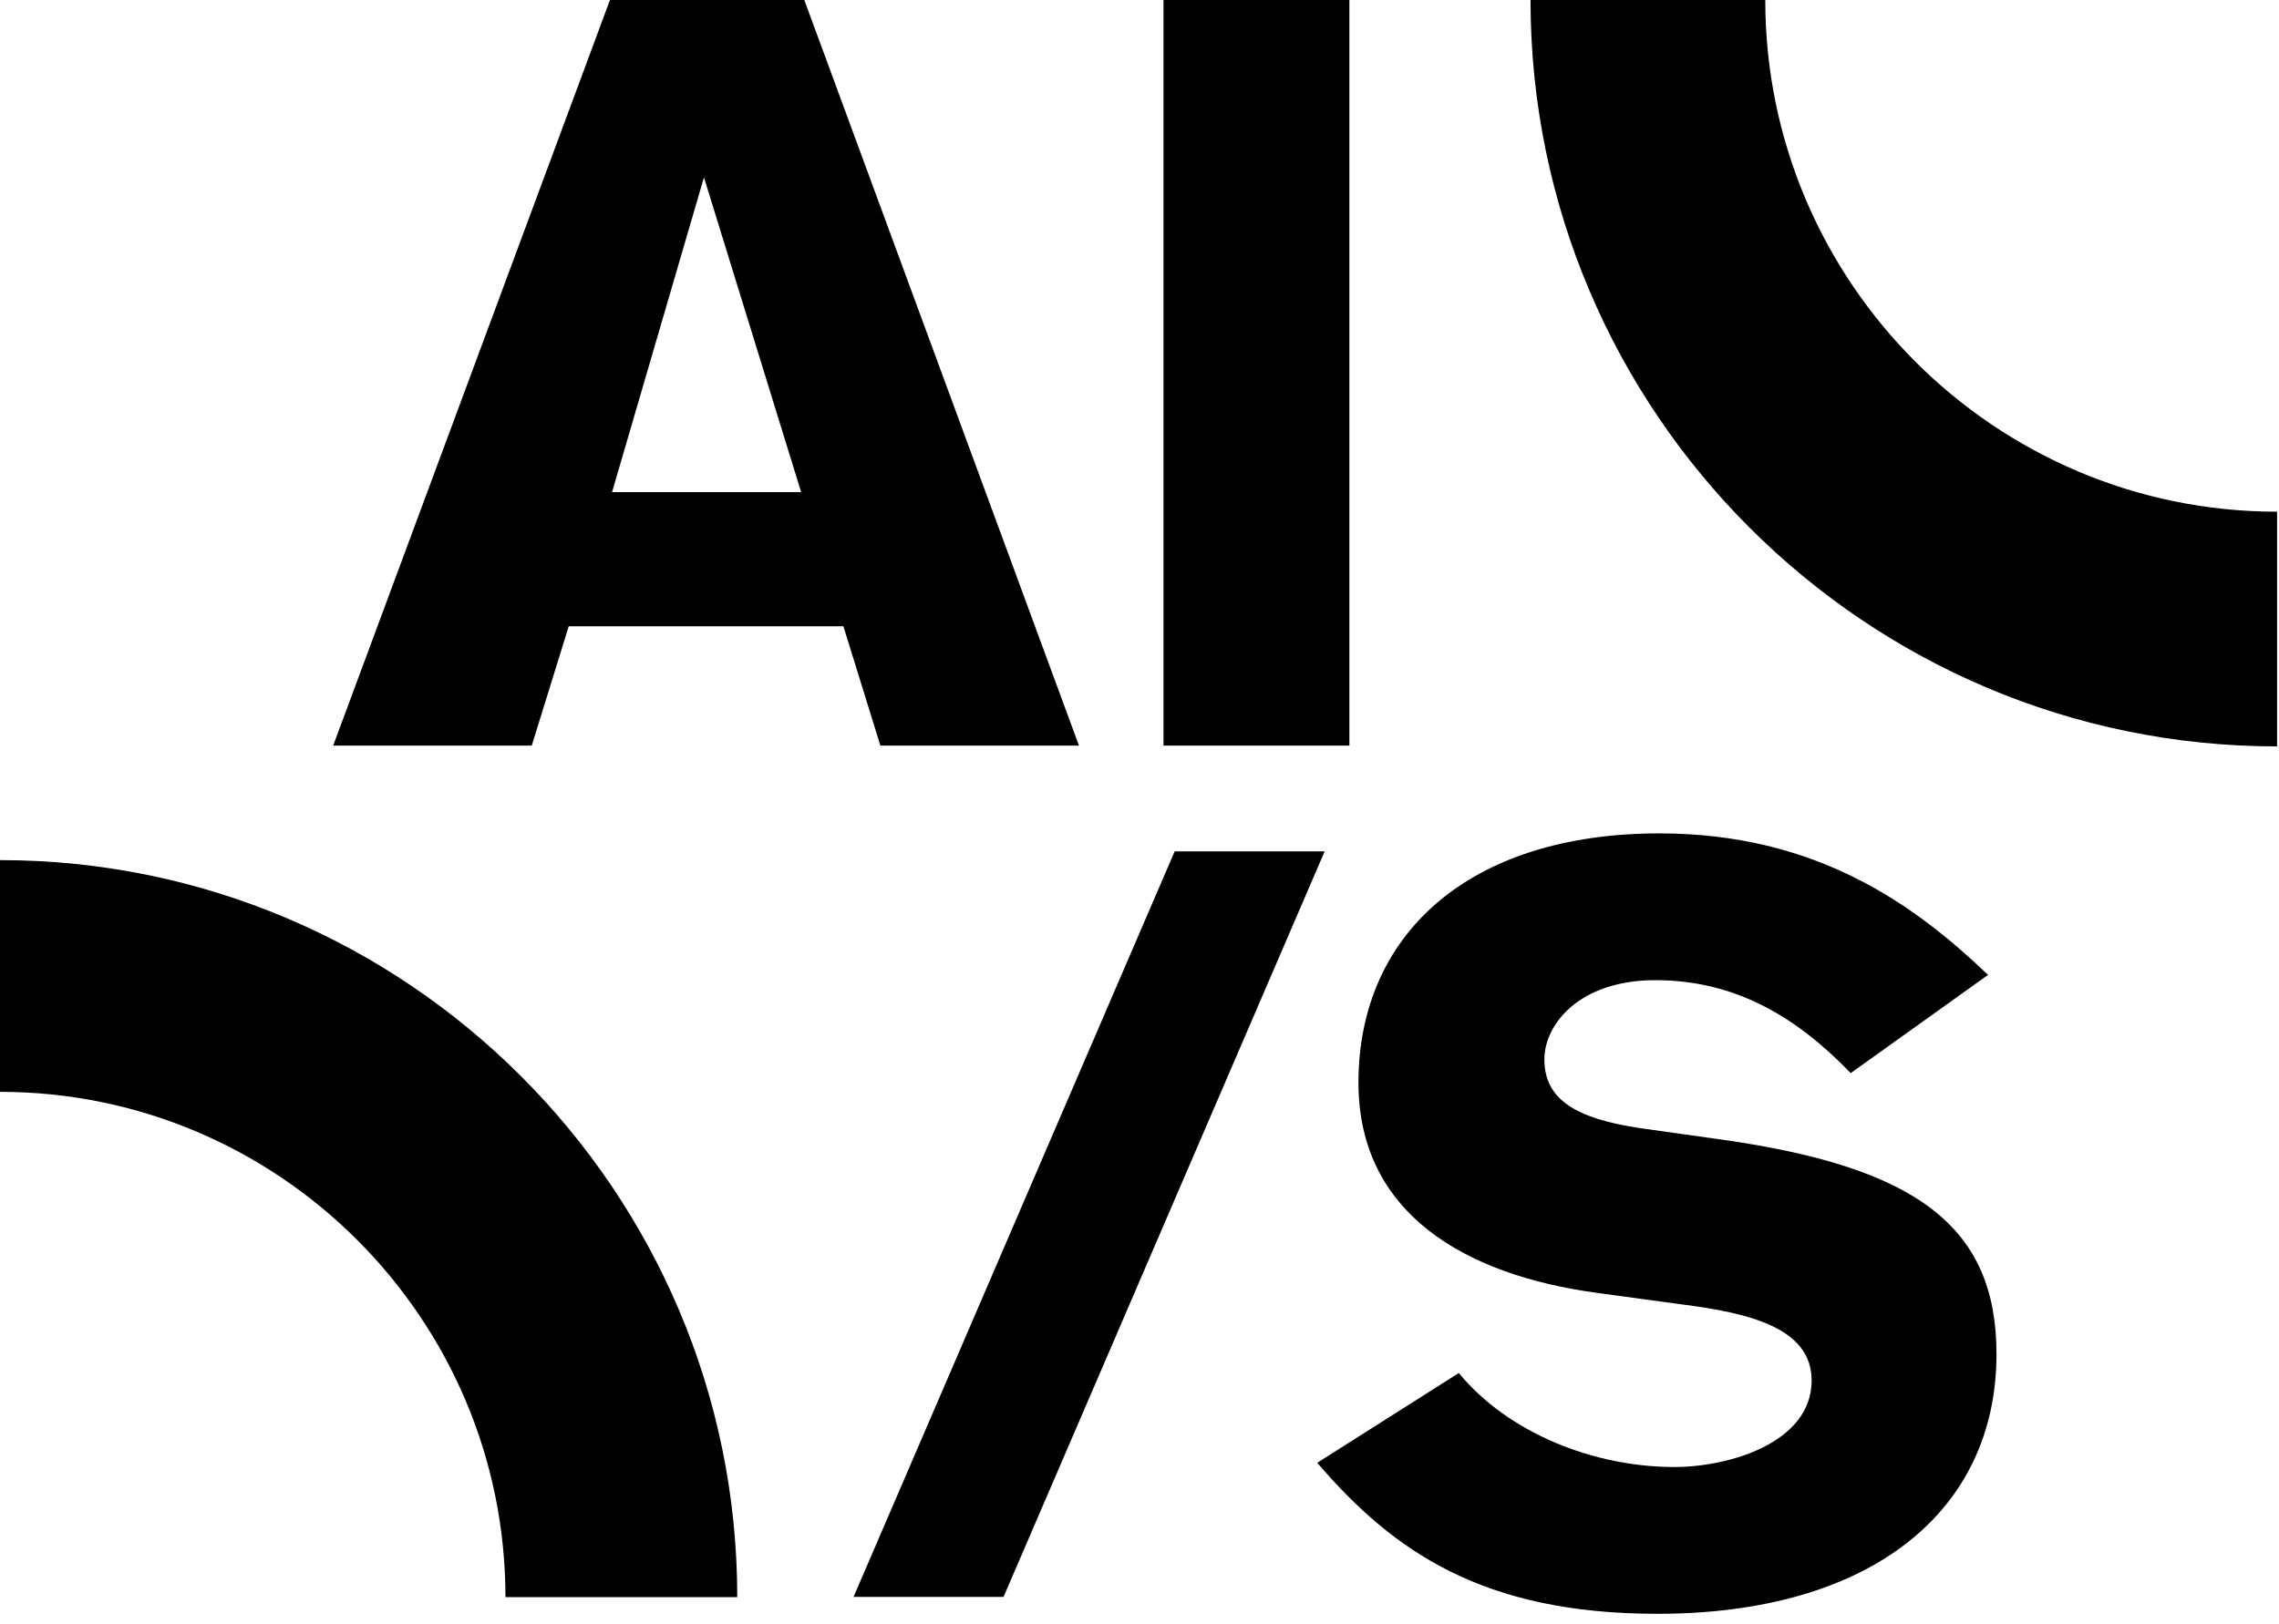
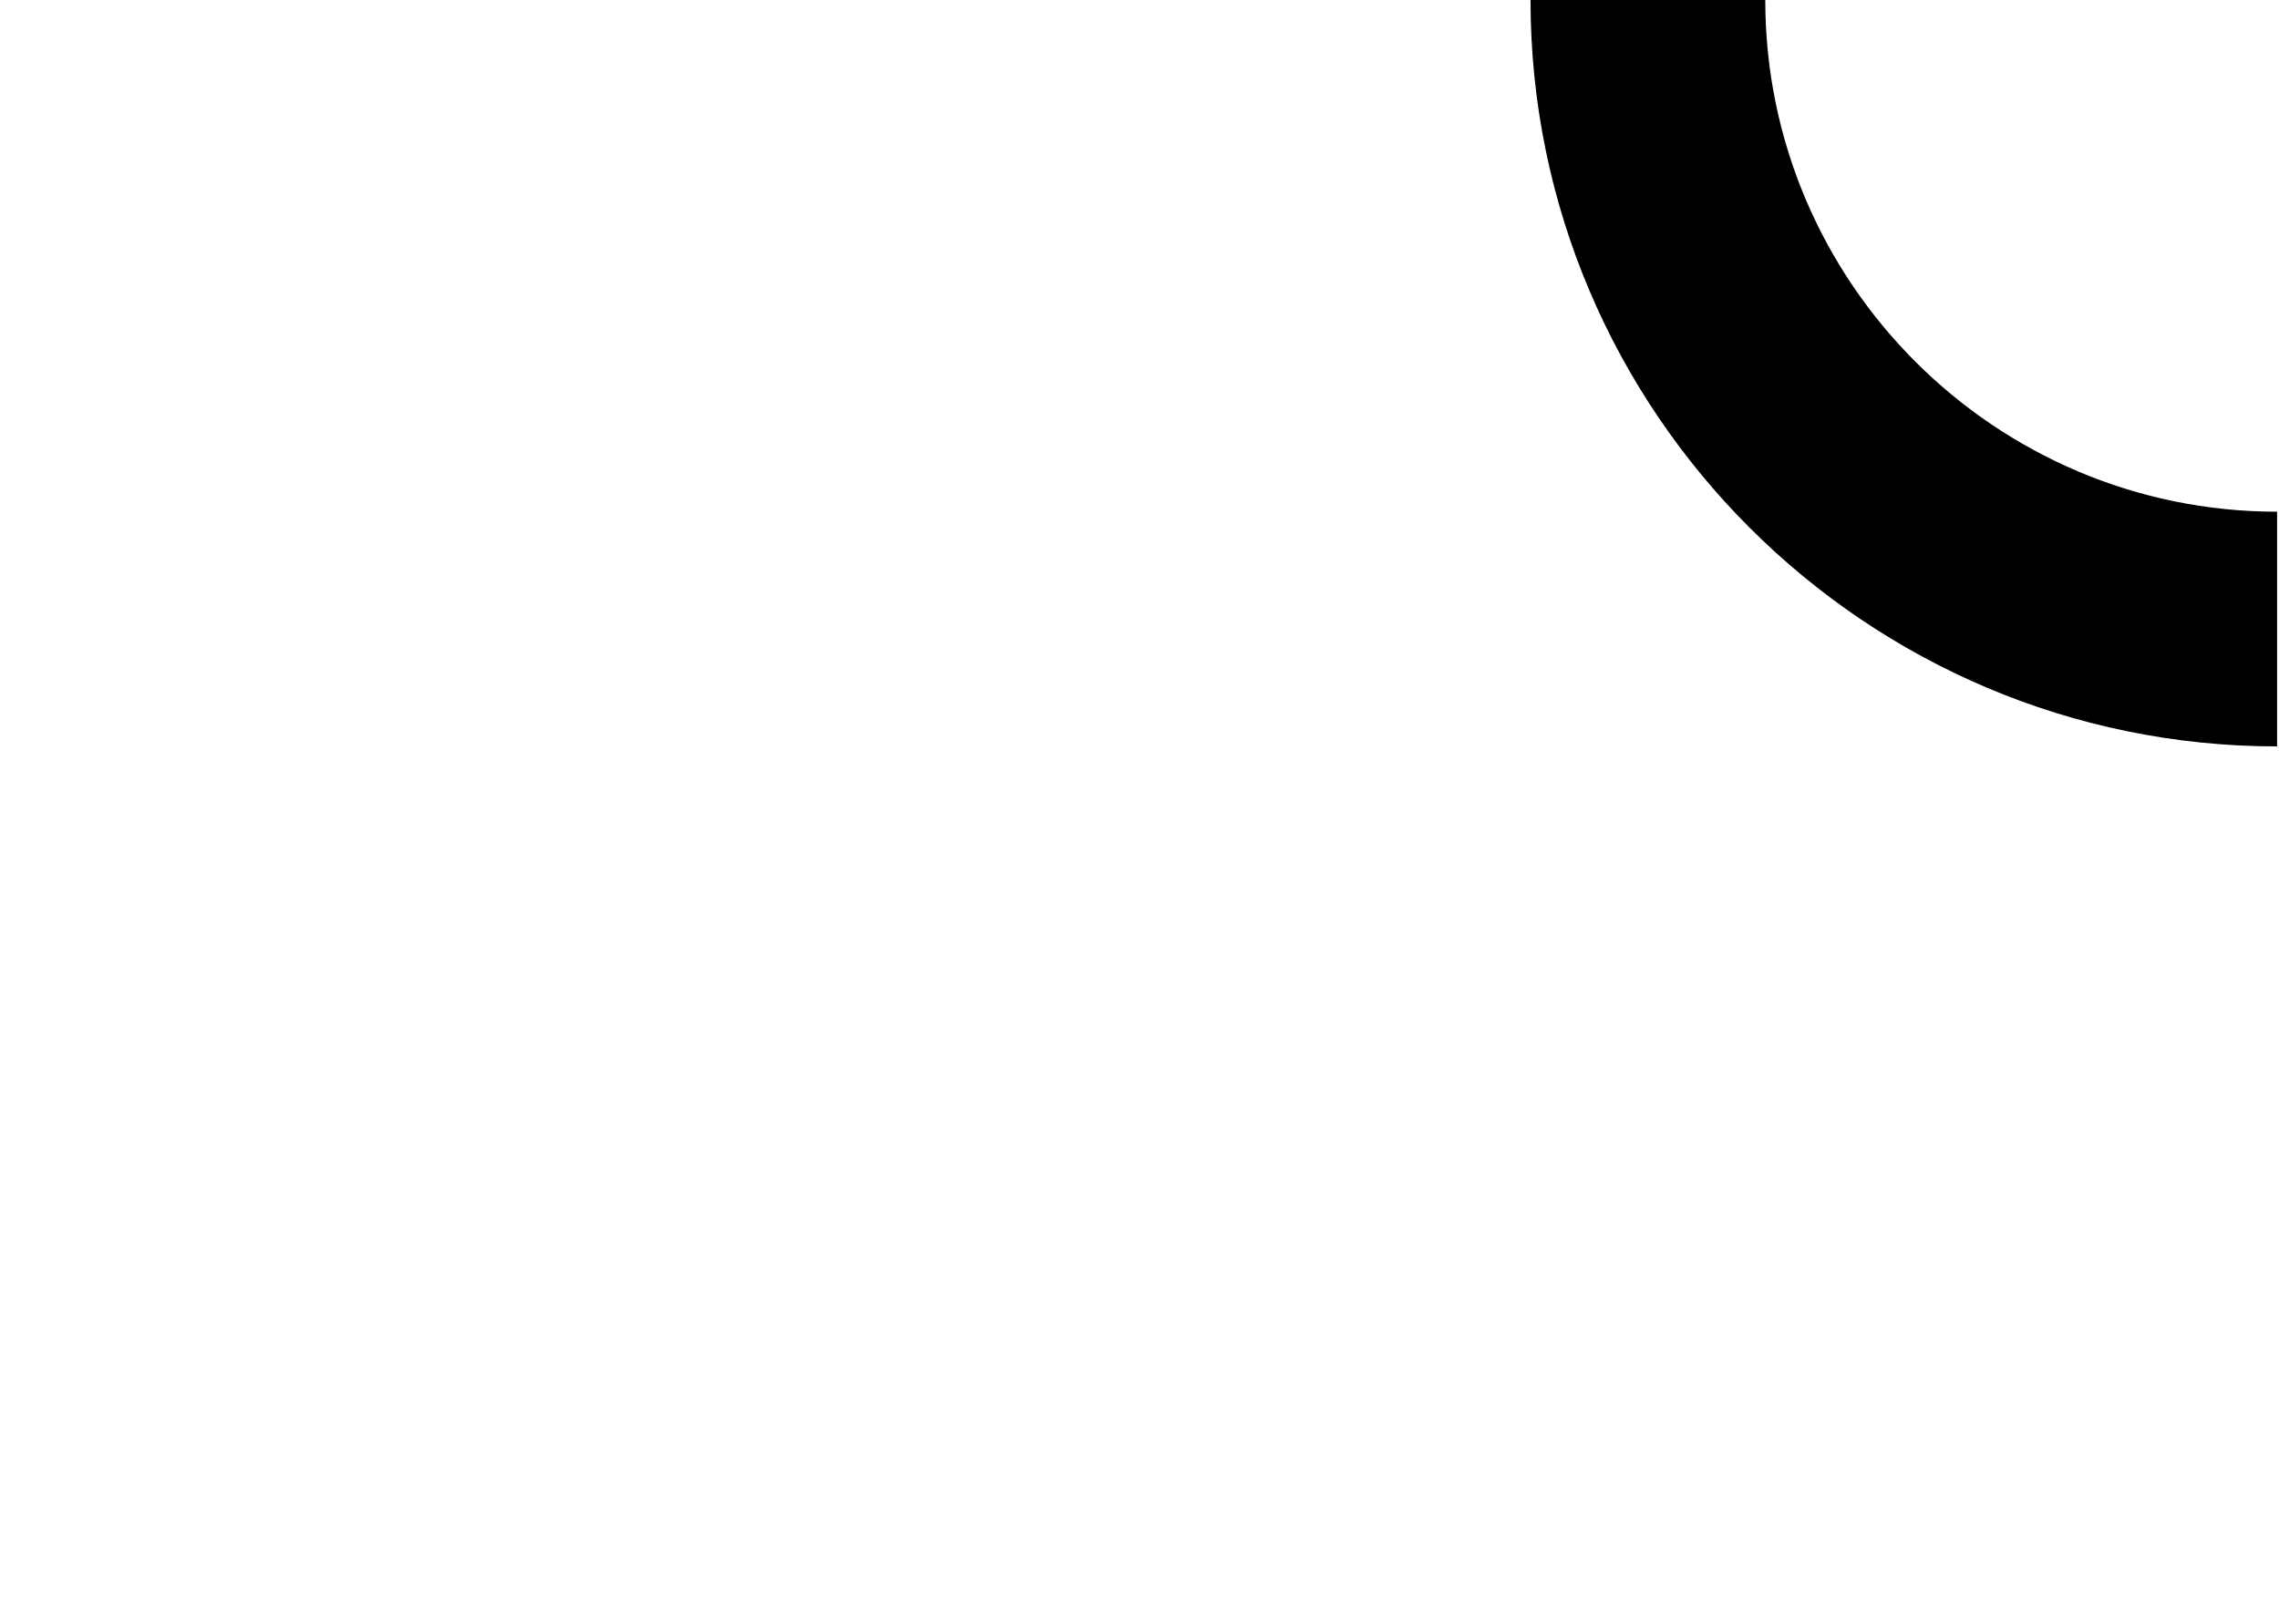
<svg xmlns="http://www.w3.org/2000/svg" viewBox="0 0 108 77" version="1.1" xml:space="preserve" style="fill-rule:evenodd;clip-rule:evenodd;stroke-linejoin:round;stroke-miterlimit:2;">
  <g transform="matrix(1,0,0,1,0,0.005)">
    <g transform="matrix(1,0,0,1,15.789,0)">
-       <path d="M46.986,40.351L39.878,40.351L24.66,75.693L31.768,75.693L46.986,40.351ZM78.423,46.208C74.968,42.904 70.313,39.5 62.854,39.5C53.743,39.5 48.587,44.356 48.587,51.314C48.587,57.522 53.643,60.425 59.85,61.276L63.905,61.827C67.059,62.227 70.063,62.928 70.063,65.431C70.063,68.385 66.158,69.536 63.555,69.536C59.75,69.536 55.695,67.934 53.342,65.081L46.634,69.336C50.239,73.541 54.494,76.494 62.754,76.494C72.866,76.494 78.823,71.639 78.823,64.18C78.823,58.122 75.019,55.319 65.808,54.017L61.903,53.467C58.899,53.016 57.397,52.115 57.397,50.213C57.397,48.561 59.049,46.458 62.654,46.458C66.458,46.458 69.362,48.211 71.915,50.864L78.423,46.208Z" />
-       <path d="M35.342,35.338L22.327,-0.005L13.116,-0.005L-0,35.338L9.411,35.338L11.163,29.681L24.179,29.681L25.931,35.338L35.342,35.338ZM22.177,23.323L13.216,23.323L17.571,8.405L22.177,23.323ZM39.347,35.338L48.157,35.338L48.157,-0.005L39.347,-0.005L39.347,35.338Z" />
-     </g>
+       </g>
    <g transform="matrix(1,0,0,1,64.348,0)">
      <path d="M43.562,35.376C24.054,35.376 8.182,19.504 8.182,-0.005L19.307,-0.005C19.307,13.37 30.188,24.251 43.562,24.251L43.562,35.376Z" />
    </g>
-     <path d="M34.938,75.705L23.953,75.705C23.953,62.497 13.208,51.752 0,51.752L0,40.767C19.265,40.767 34.938,56.44 34.938,75.705" />
  </g>
</svg>